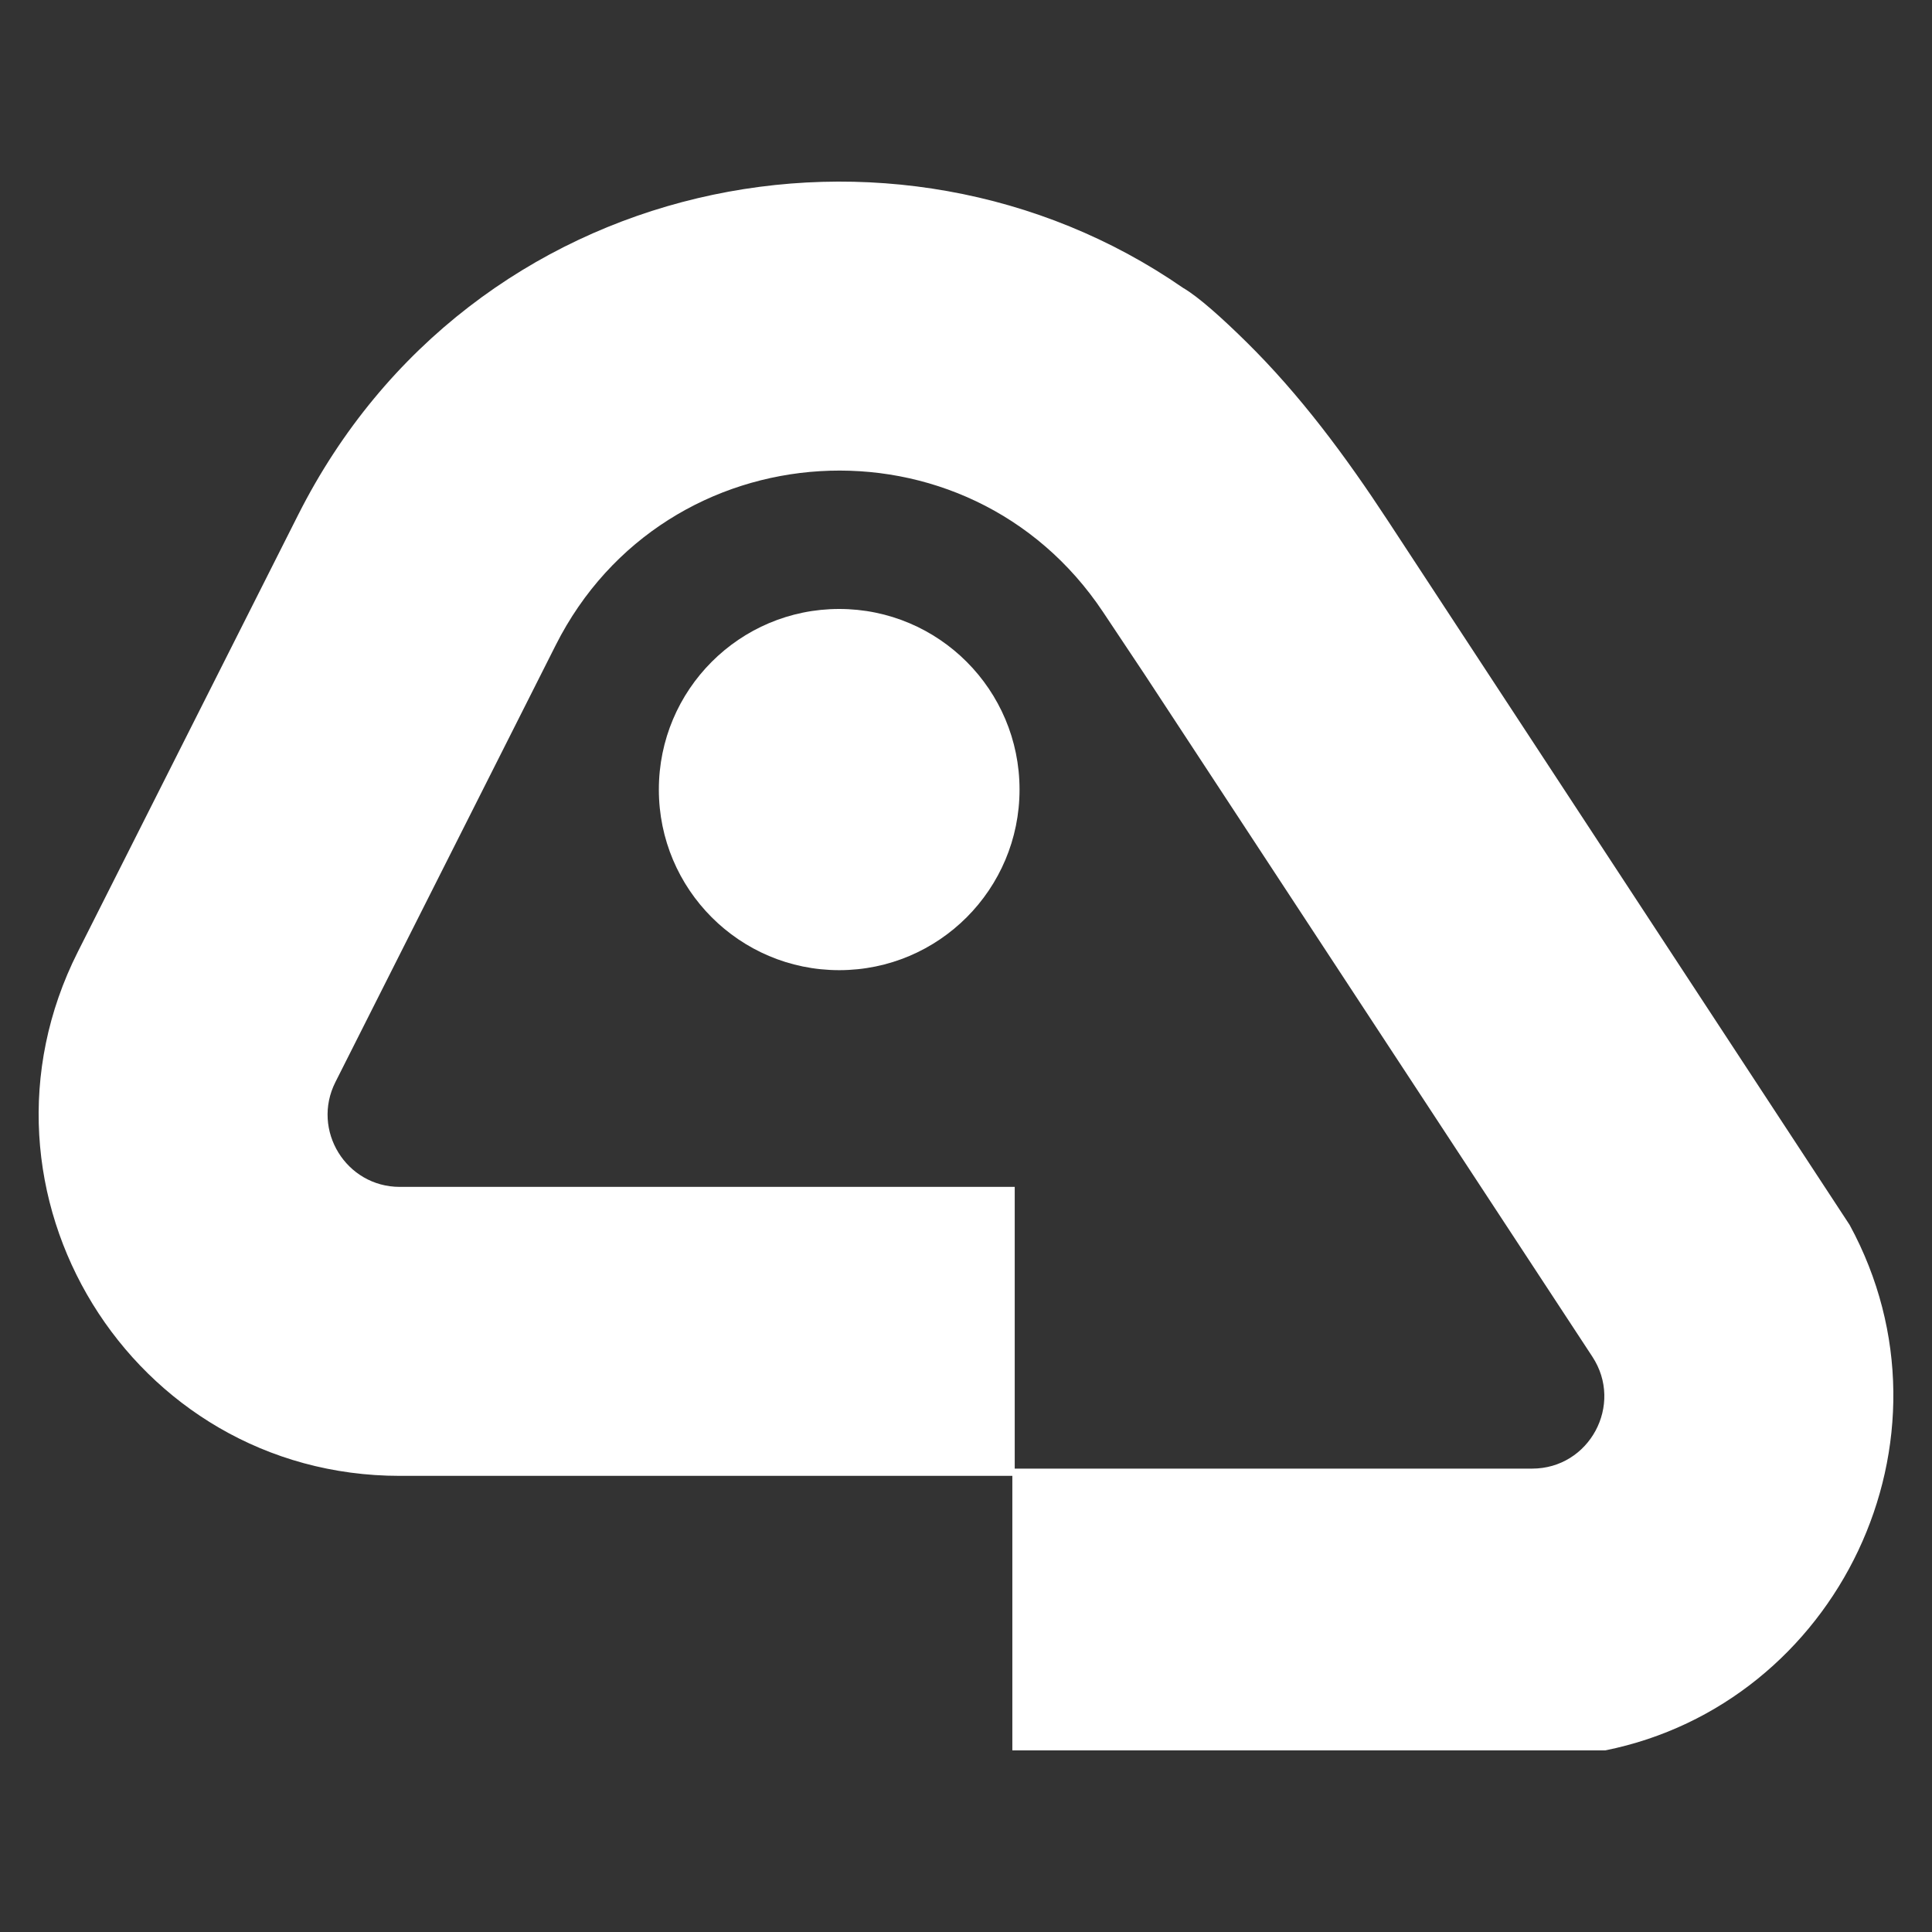
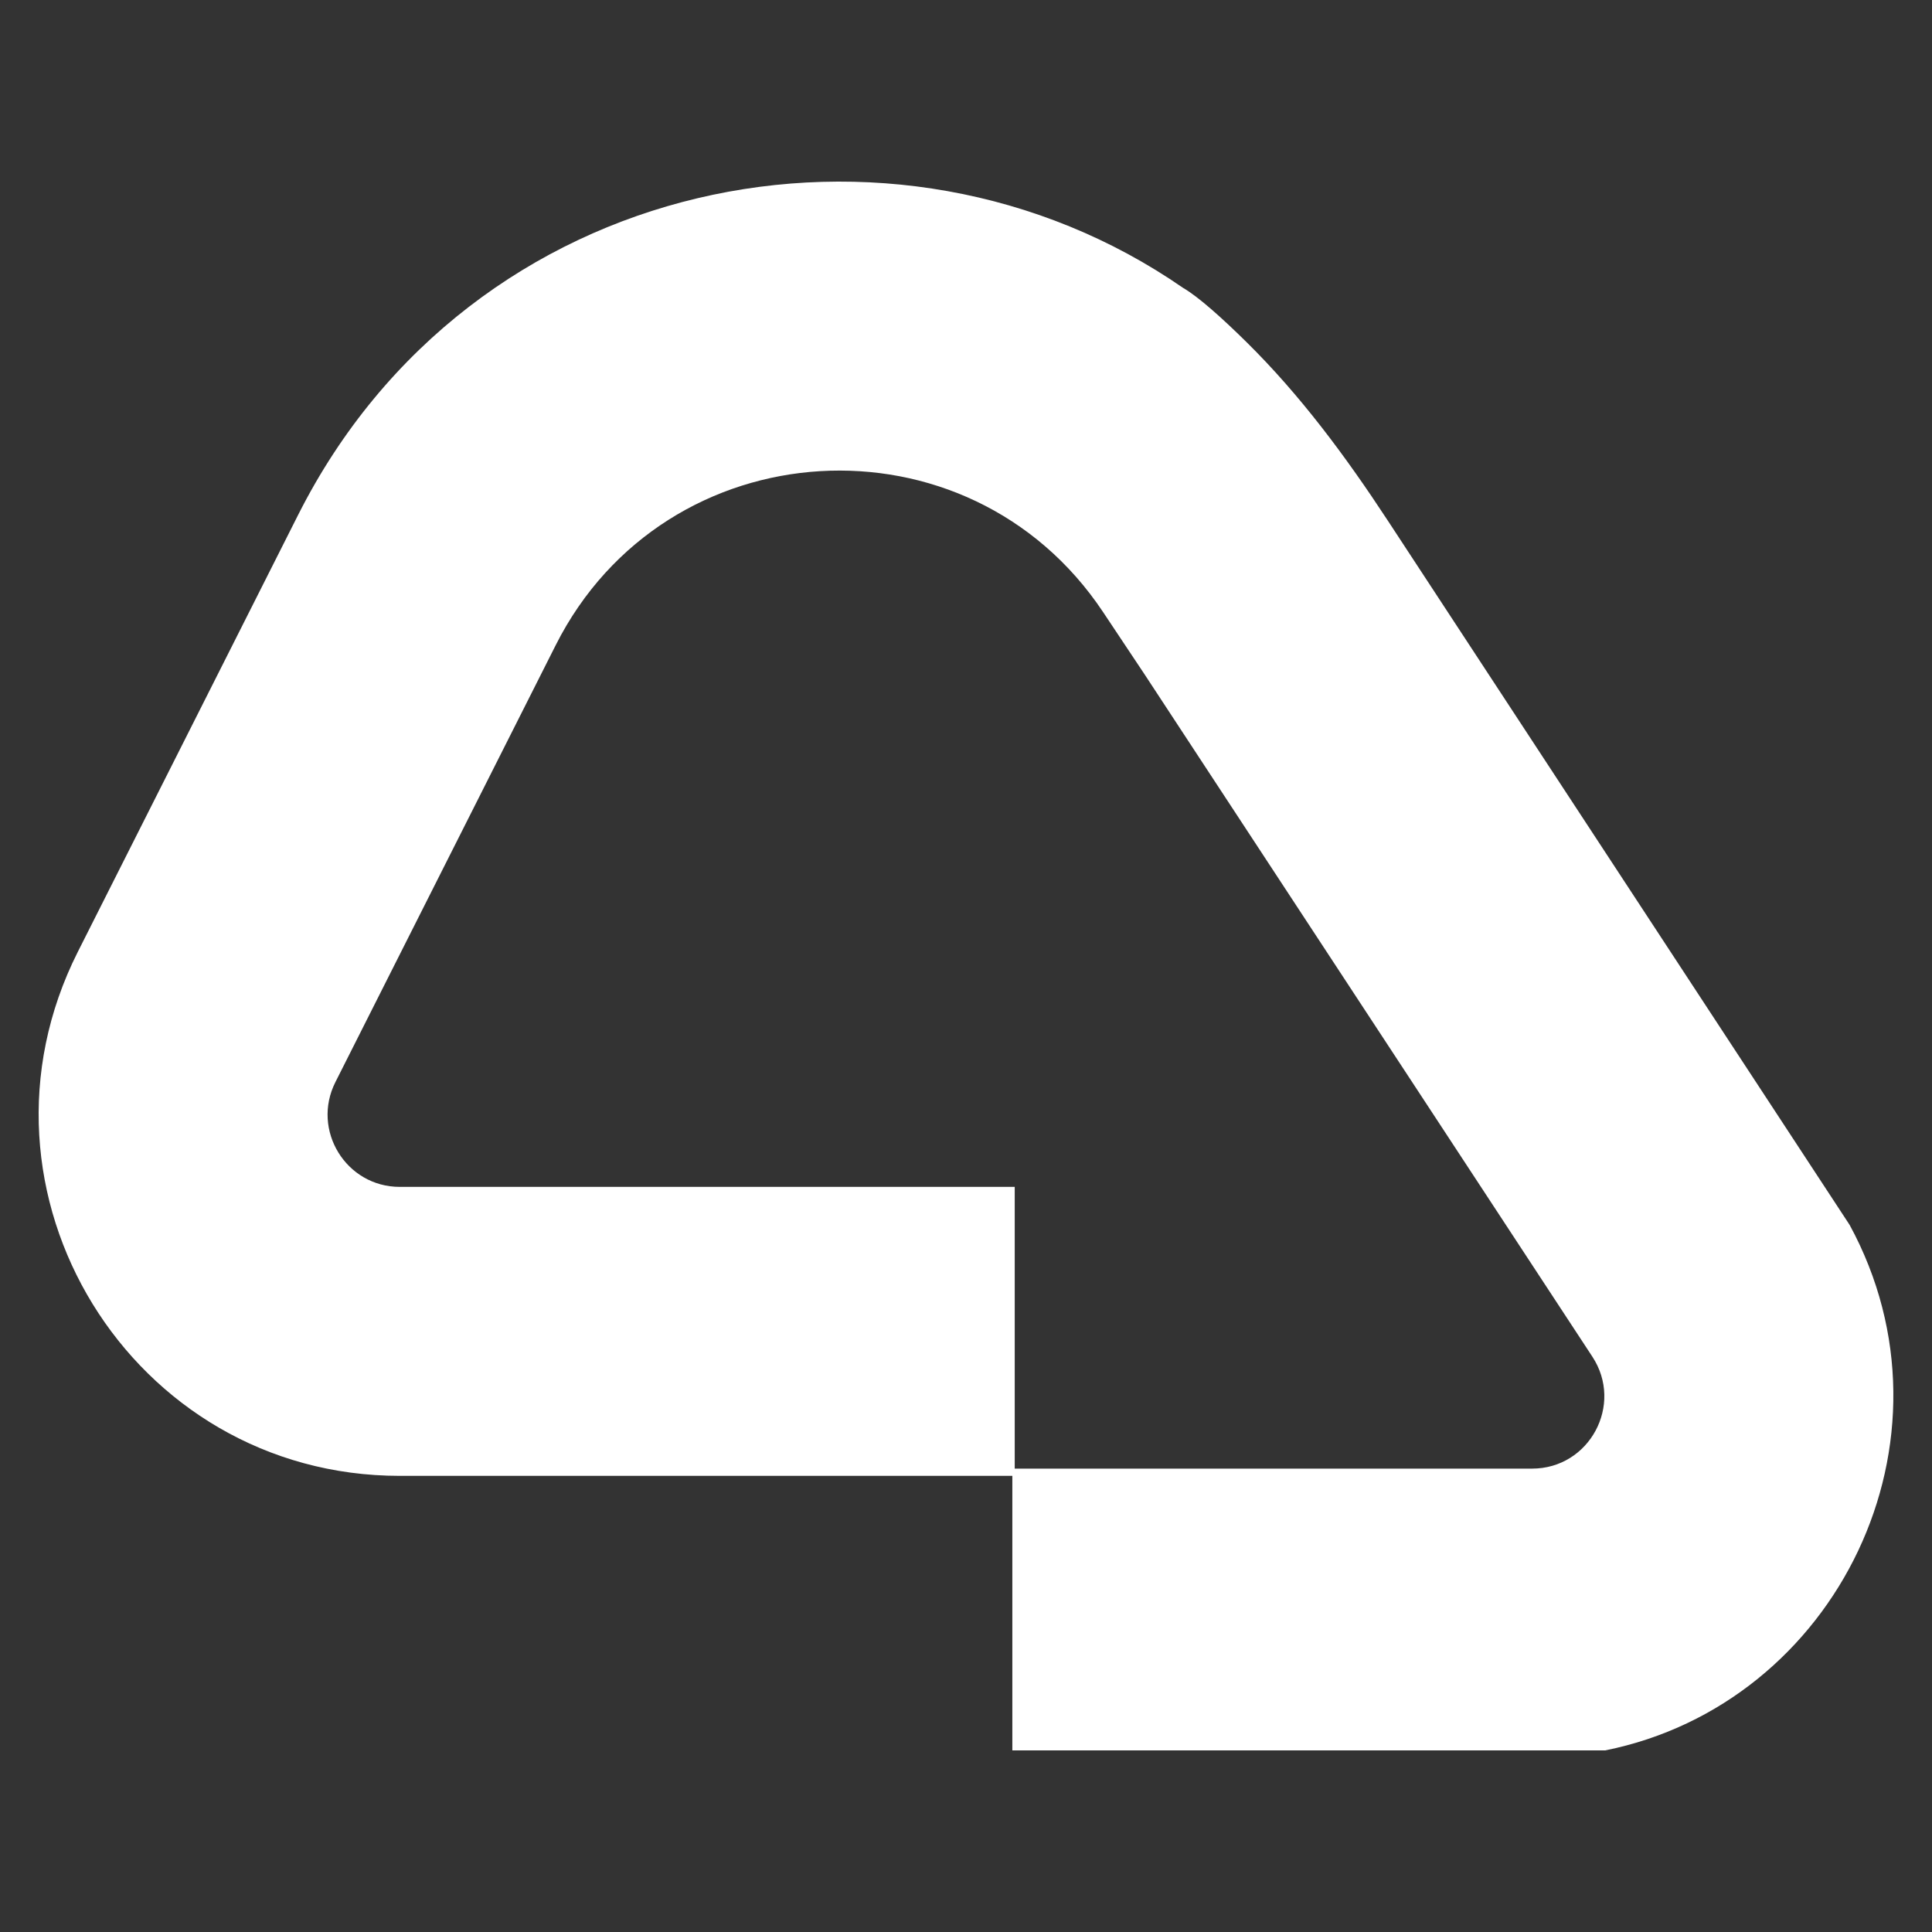
<svg xmlns="http://www.w3.org/2000/svg" width="500" height="500" viewBox="0 0 500 500" fill="none">
  <rect x="0" y="0" width="500" height="500" fill="#333333" stroke="none" />
-   <path d="M217.183 157.599C242.959 157.599 263.856 178.525 263.856 204.339C263.855 230.151 242.959 251.078 217.183 251.079C191.407 251.078 170.511 230.151 170.51 204.339C170.51 178.525 191.407 157.599 217.183 157.599Z" fill="white" />
  <path fill-rule="evenodd" clip-rule="evenodd" d="M77.154 133.26C121.871 44.577 231.731 22.97 306.177 74.503C310.146 76.796 316.289 82.333 322.42 88.363C336.505 102.215 348.298 118.165 359.132 134.687L478.686 317.012C508.915 372.591 475.437 440.945 415.425 453H261.993V381.952H103.466C33.916 381.95 -11.207 308.51 20.14 246.335L77.154 133.26ZM285.489 158.42C250.583 105.986 172.181 110.718 143.816 166.971L86.803 280.043C80.535 292.477 89.558 307.165 103.466 307.166H262.609V380.077H396.505C411.352 380.076 420.263 363.546 412.104 351.109L296.264 174.596L285.489 158.42Z" fill="white" />
</svg>